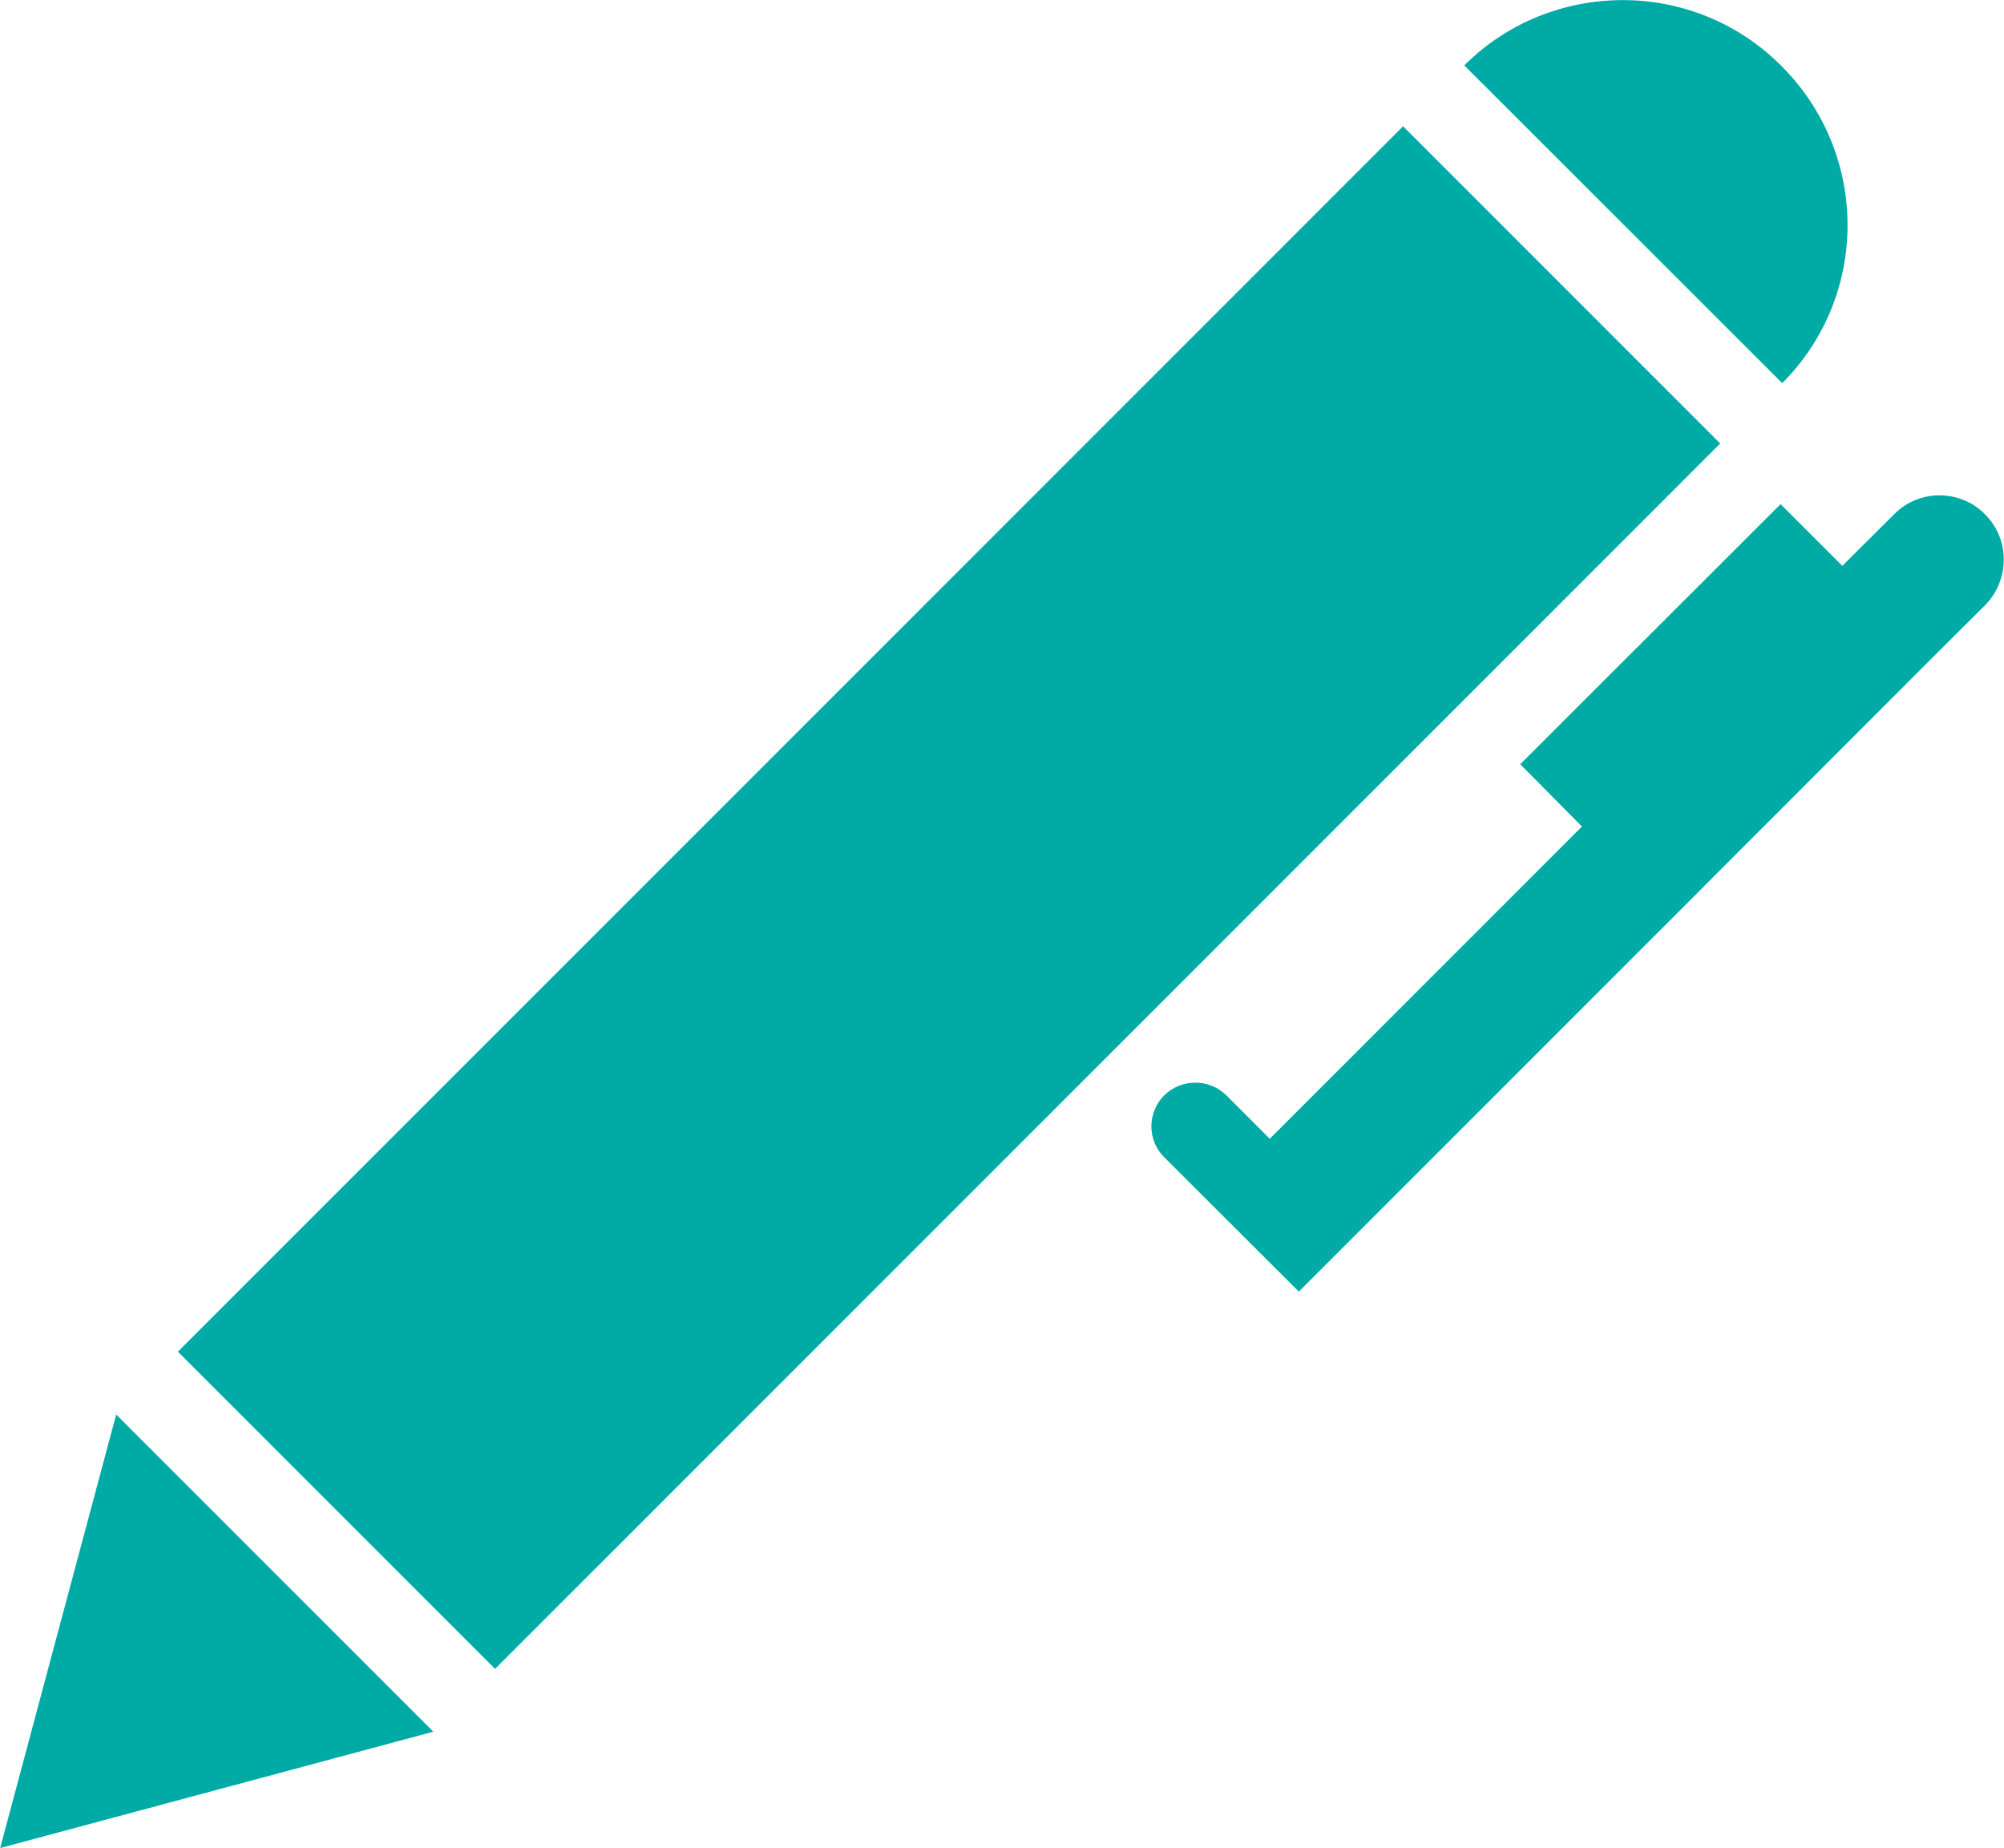
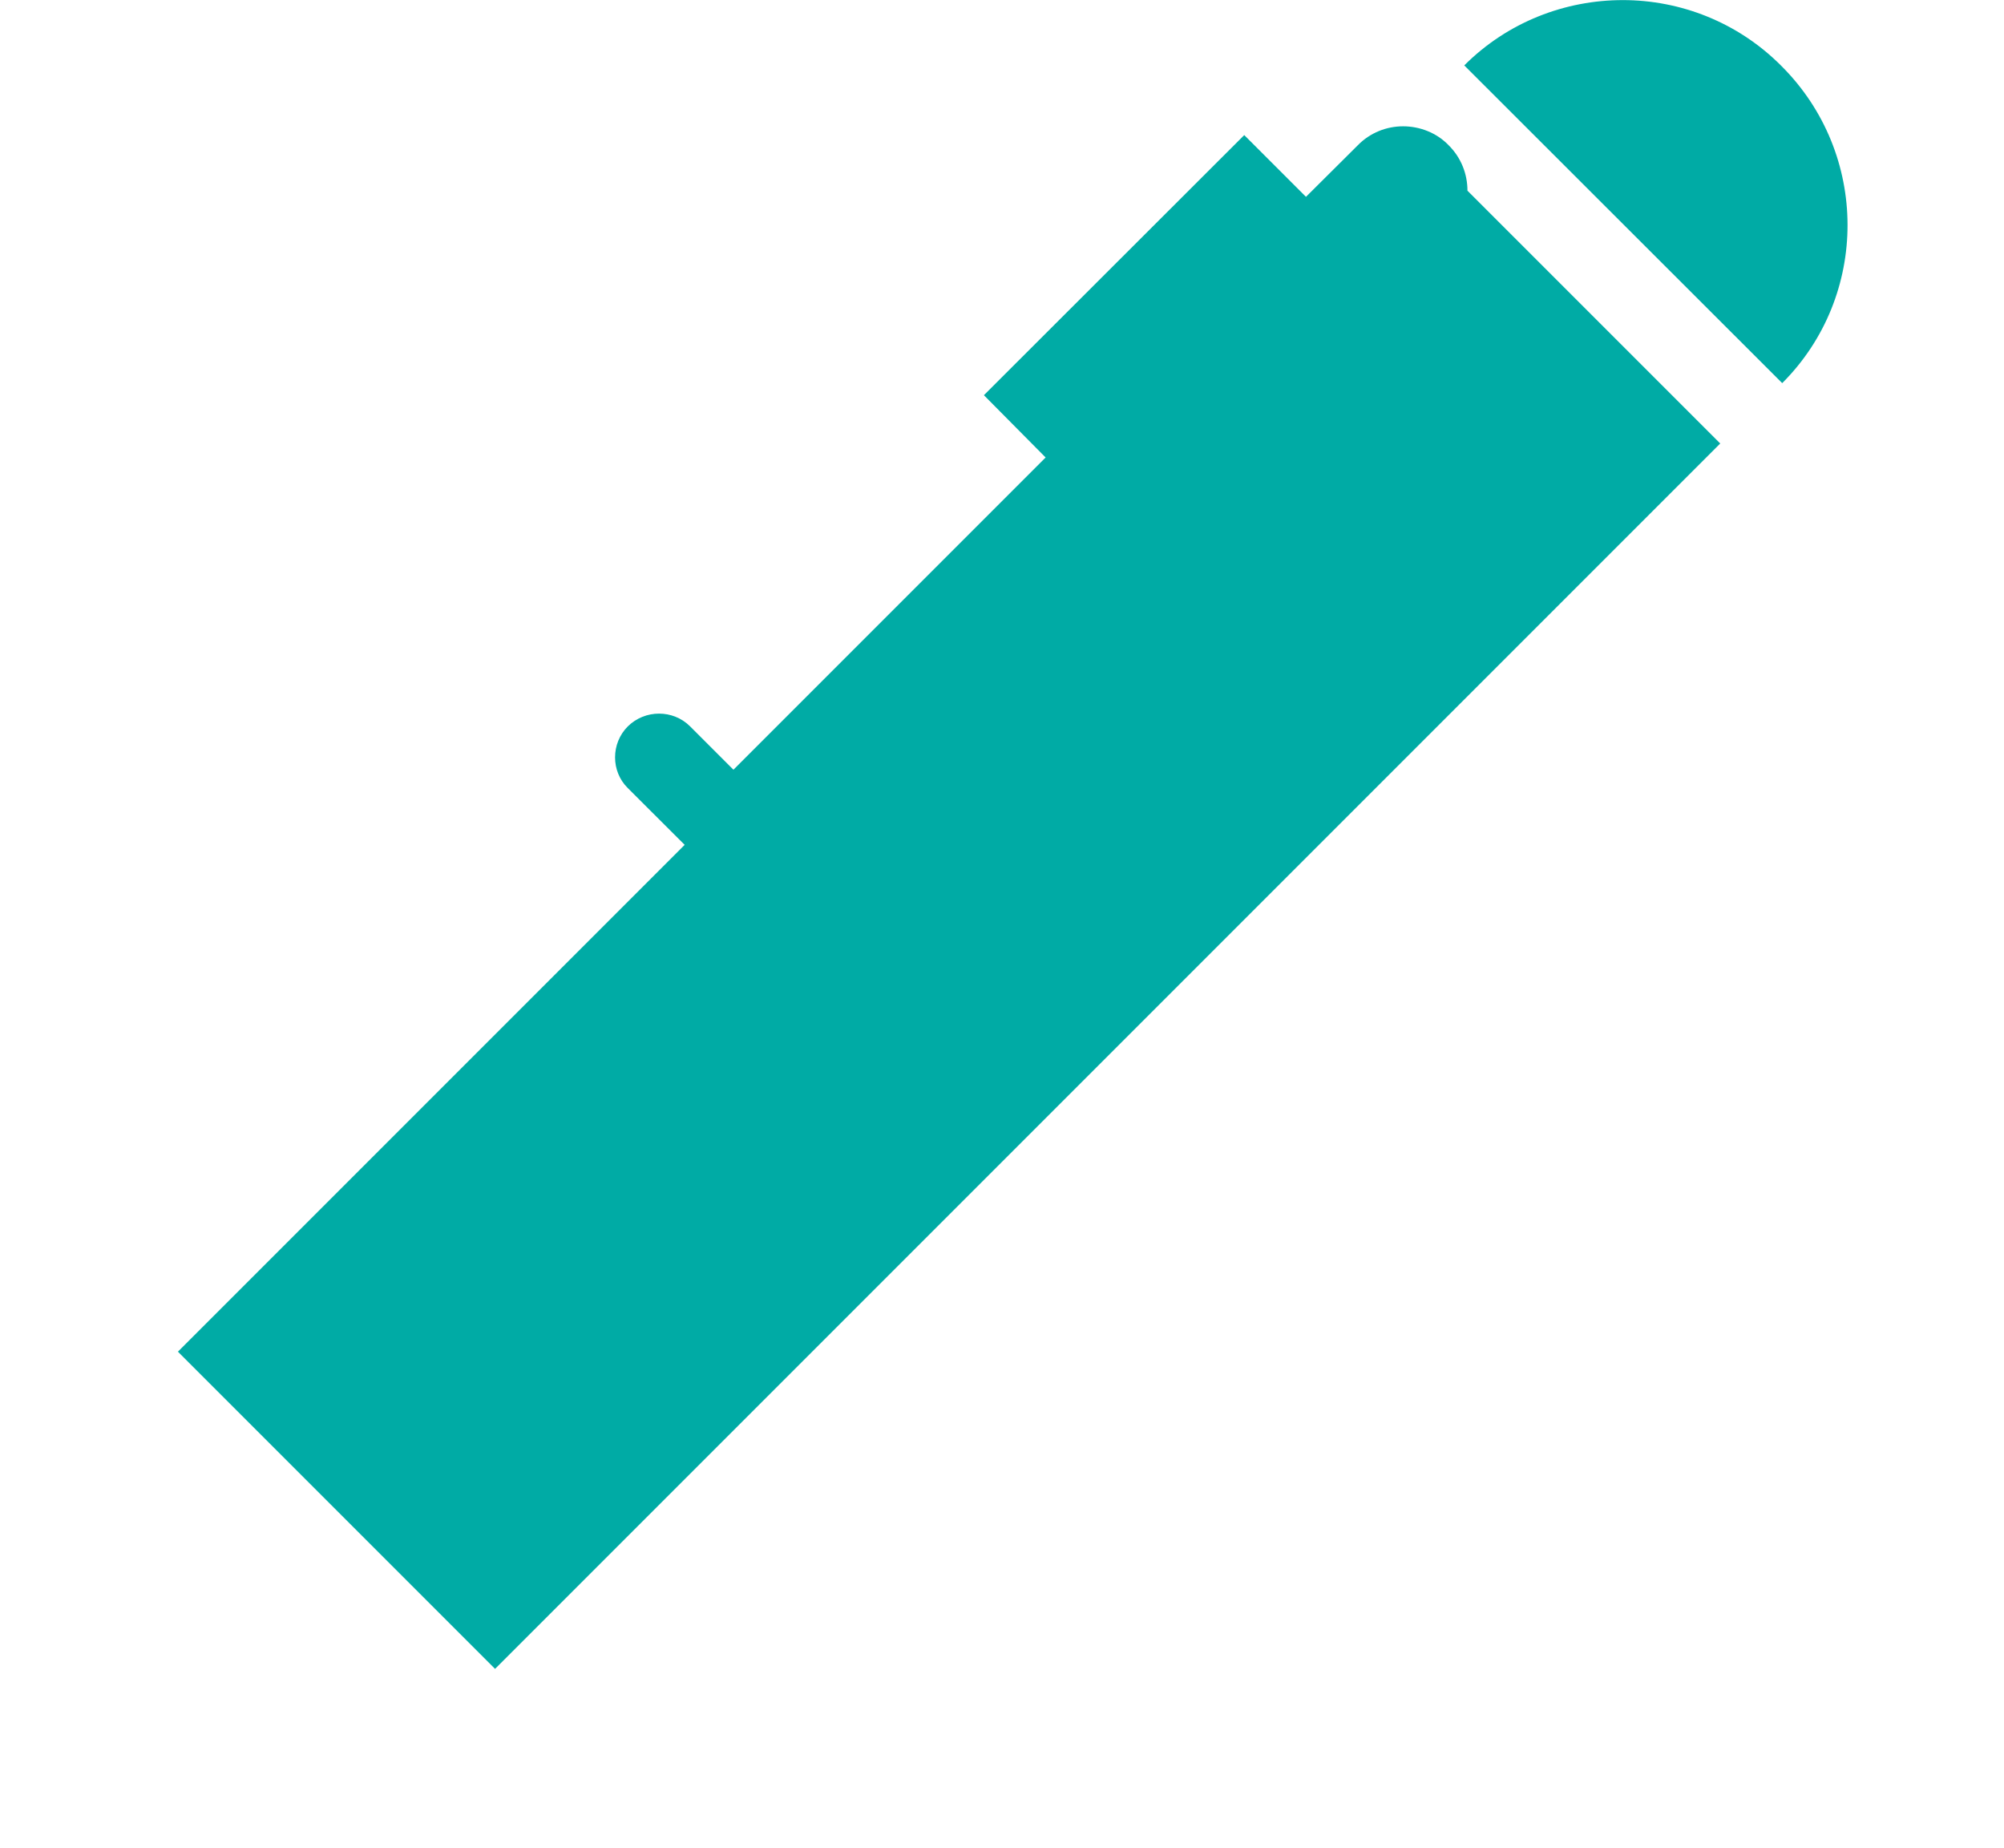
<svg xmlns="http://www.w3.org/2000/svg" viewBox="230 0 730.5 673.5">
-   <path fill="#00aba5" d="M821.555.035c-20.9 0-41.9 7.9-57.8 23.8l115.9 115.8c31.8-31.8 31.8-83.6-.3-115.6-15.9-16-36.9-24-57.8-24zm-80.1 46l-446.6 446.6 115.6 115.6 446.6-446.6-115.6-115.6zm195.5 134.5c-6 0-12 2.3-16.5 6.9l-18.9 18.8-22.5-22.5-94.9 94.8 22.5 22.7-113.8 113.8-15.8-15.8c-6.2-6.2-16.4-6.2-22.7 0-6.2 6.2-6.2 16.4 0 22.5l49.1 49 22.5-22.5 113.8-113.8 94.9-95 18.9-18.8c9.1-9.2 9.2-24.1 0-33.2-4.4-4.6-10.6-6.9-16.6-6.9zm-664.6 335l-42.3 158 157.9-42.4-115.6-115.6z" />
+   <path fill="#00aba5" d="M821.555.035c-20.9 0-41.9 7.9-57.8 23.8l115.9 115.8c31.8-31.8 31.8-83.6-.3-115.6-15.9-16-36.9-24-57.8-24zm-80.1 46l-446.6 446.6 115.6 115.6 446.6-446.6-115.6-115.6zc-6 0-12 2.3-16.5 6.9l-18.9 18.8-22.5-22.5-94.9 94.8 22.5 22.7-113.8 113.8-15.8-15.8c-6.2-6.2-16.4-6.2-22.7 0-6.2 6.2-6.2 16.4 0 22.5l49.1 49 22.5-22.5 113.8-113.8 94.9-95 18.9-18.8c9.1-9.2 9.2-24.1 0-33.2-4.4-4.6-10.6-6.9-16.6-6.9zm-664.6 335l-42.3 158 157.9-42.4-115.6-115.6z" />
</svg>